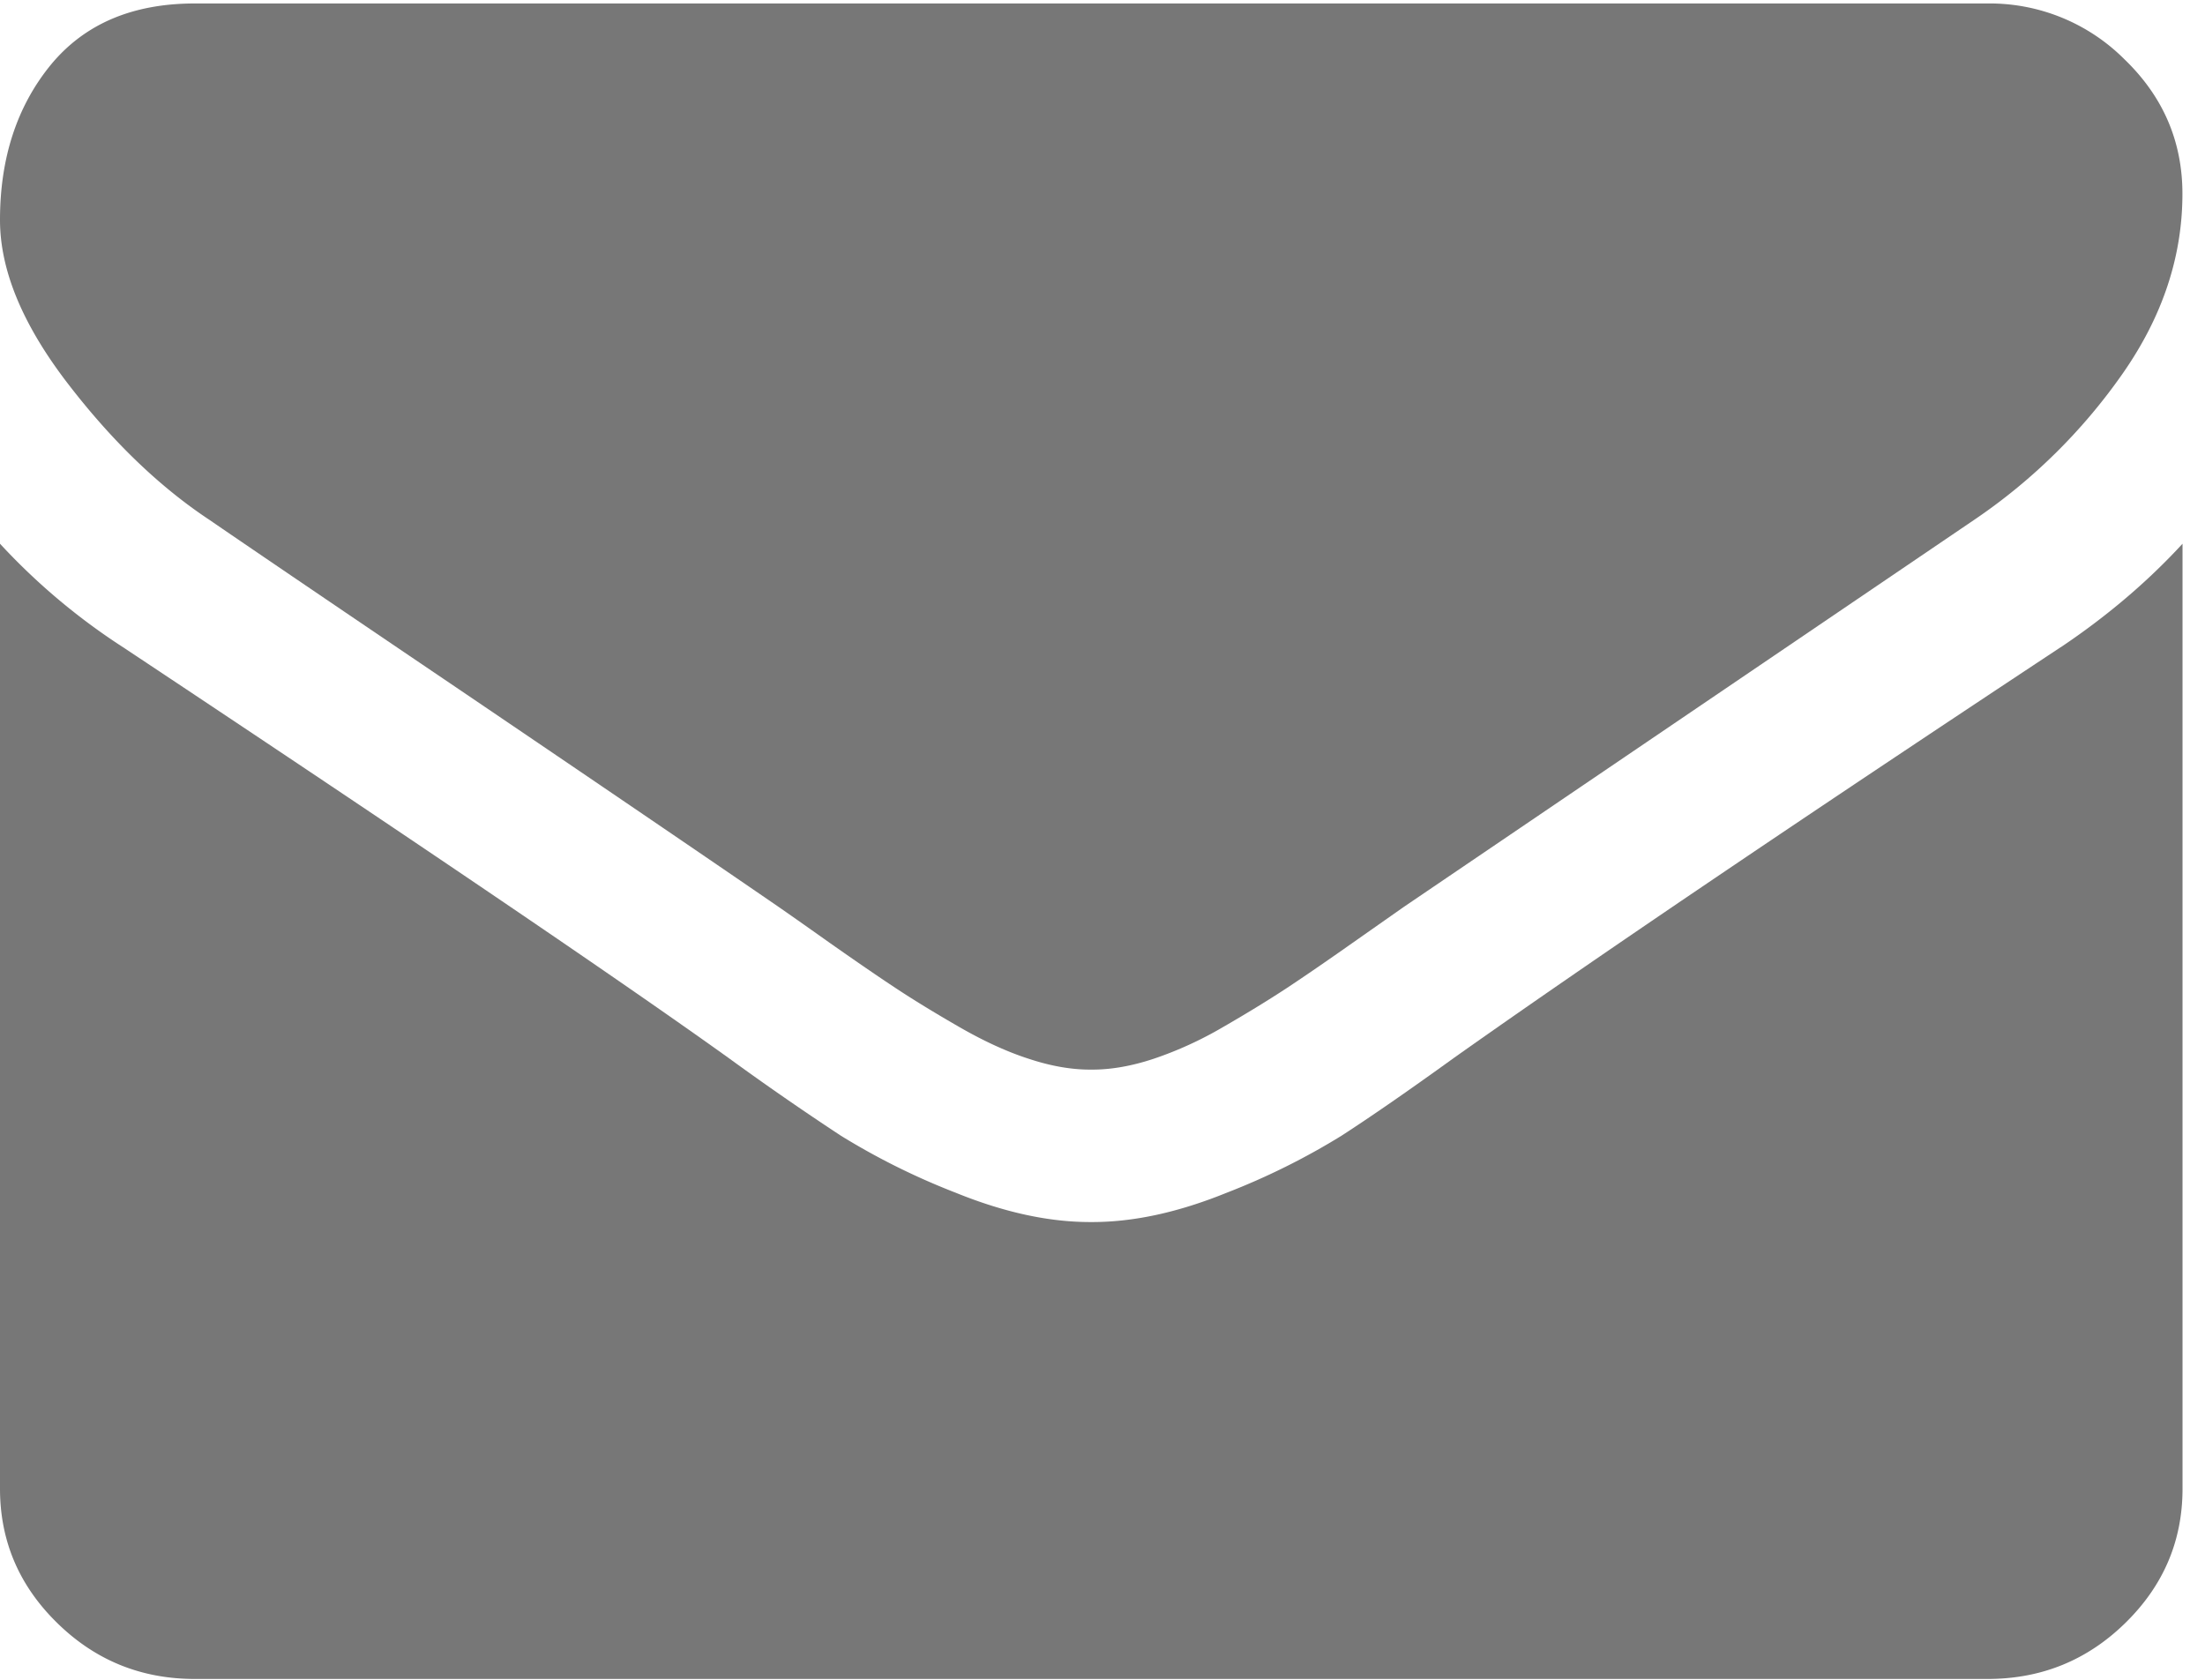
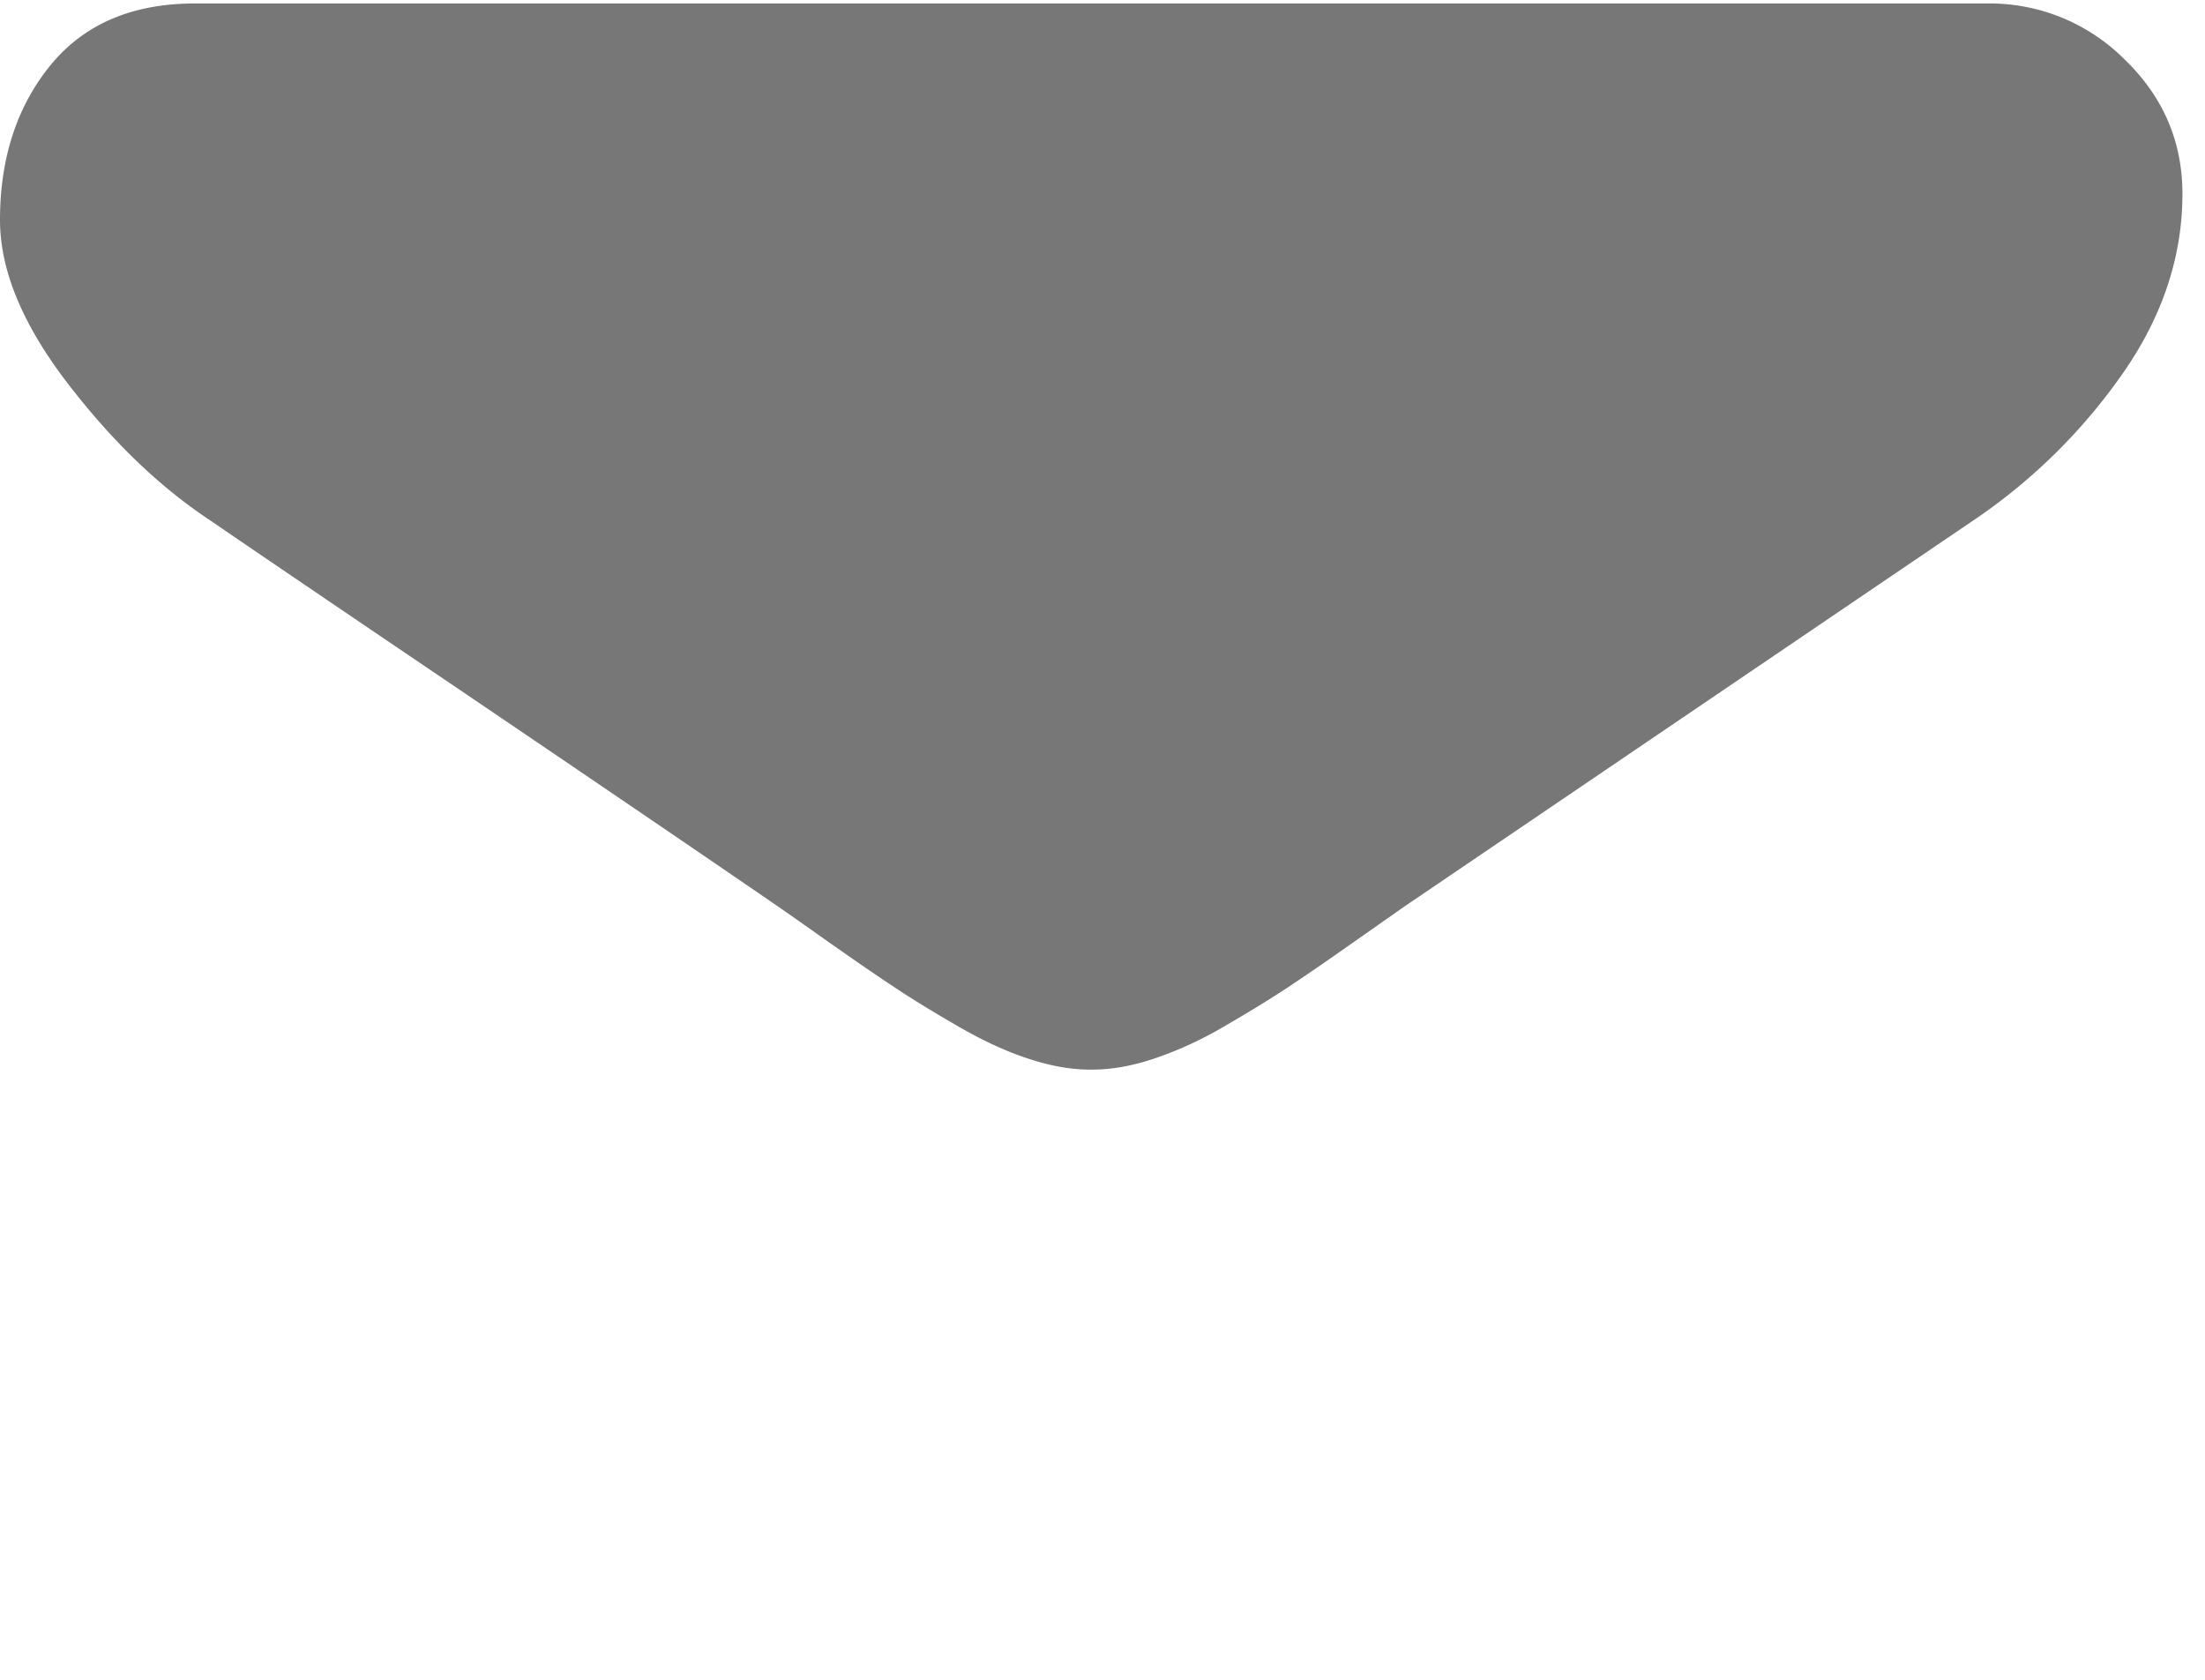
<svg xmlns="http://www.w3.org/2000/svg" width="21" height="16" viewBox="0 0 21 16">
  <g fill="#777" fill-rule="nonzero">
    <path d="M1.995 4.952c.263.181 1.055.72 2.378 1.615 1.322.896 2.335 1.585 3.039 2.069.077.053.241.168.492.346.252.177.46.32.627.43.166.11.367.233.603.369.236.136.458.238.667.305.209.069.402.102.58.102h.023c.178 0 .371-.033.58-.102a3.54 3.54 0 0 0 .667-.305c.236-.136.437-.26.603-.369.166-.11.375-.253.626-.43l.493-.346 5.428-3.684a5.447 5.447 0 0 0 1.415-1.394c.38-.544.569-1.115.569-1.712 0-.499-.184-.926-.551-1.28a1.814 1.814 0 0 0-1.305-.533H1.856C1.26.033.802.229.48.622.161 1.015 0 1.506 0 2.095c0 .477.213.992.638 1.548.425.555.878.992 1.357 1.309z" />
-     <path d="M19.625 6.165c-2.536 1.677-4.462 2.98-5.776 3.91-.44.318-.798.565-1.073.743a6.68 6.68 0 0 1-1.096.544c-.456.185-.881.278-1.276.278h-.023c-.395 0-.82-.093-1.276-.278a6.683 6.683 0 0 1-1.096-.544 27.479 27.479 0 0 1-1.073-.743c-1.044-.748-2.965-2.051-5.764-3.91A6.107 6.107 0 0 1 0 5.179v9c0 .499.182.925.545 1.28.363.356.8.533 1.31.533H18.93c.51 0 .947-.177 1.31-.532.364-.356.546-.782.546-1.281v-9c-.333.362-.72.691-1.16.986z" />
  </g>
</svg>